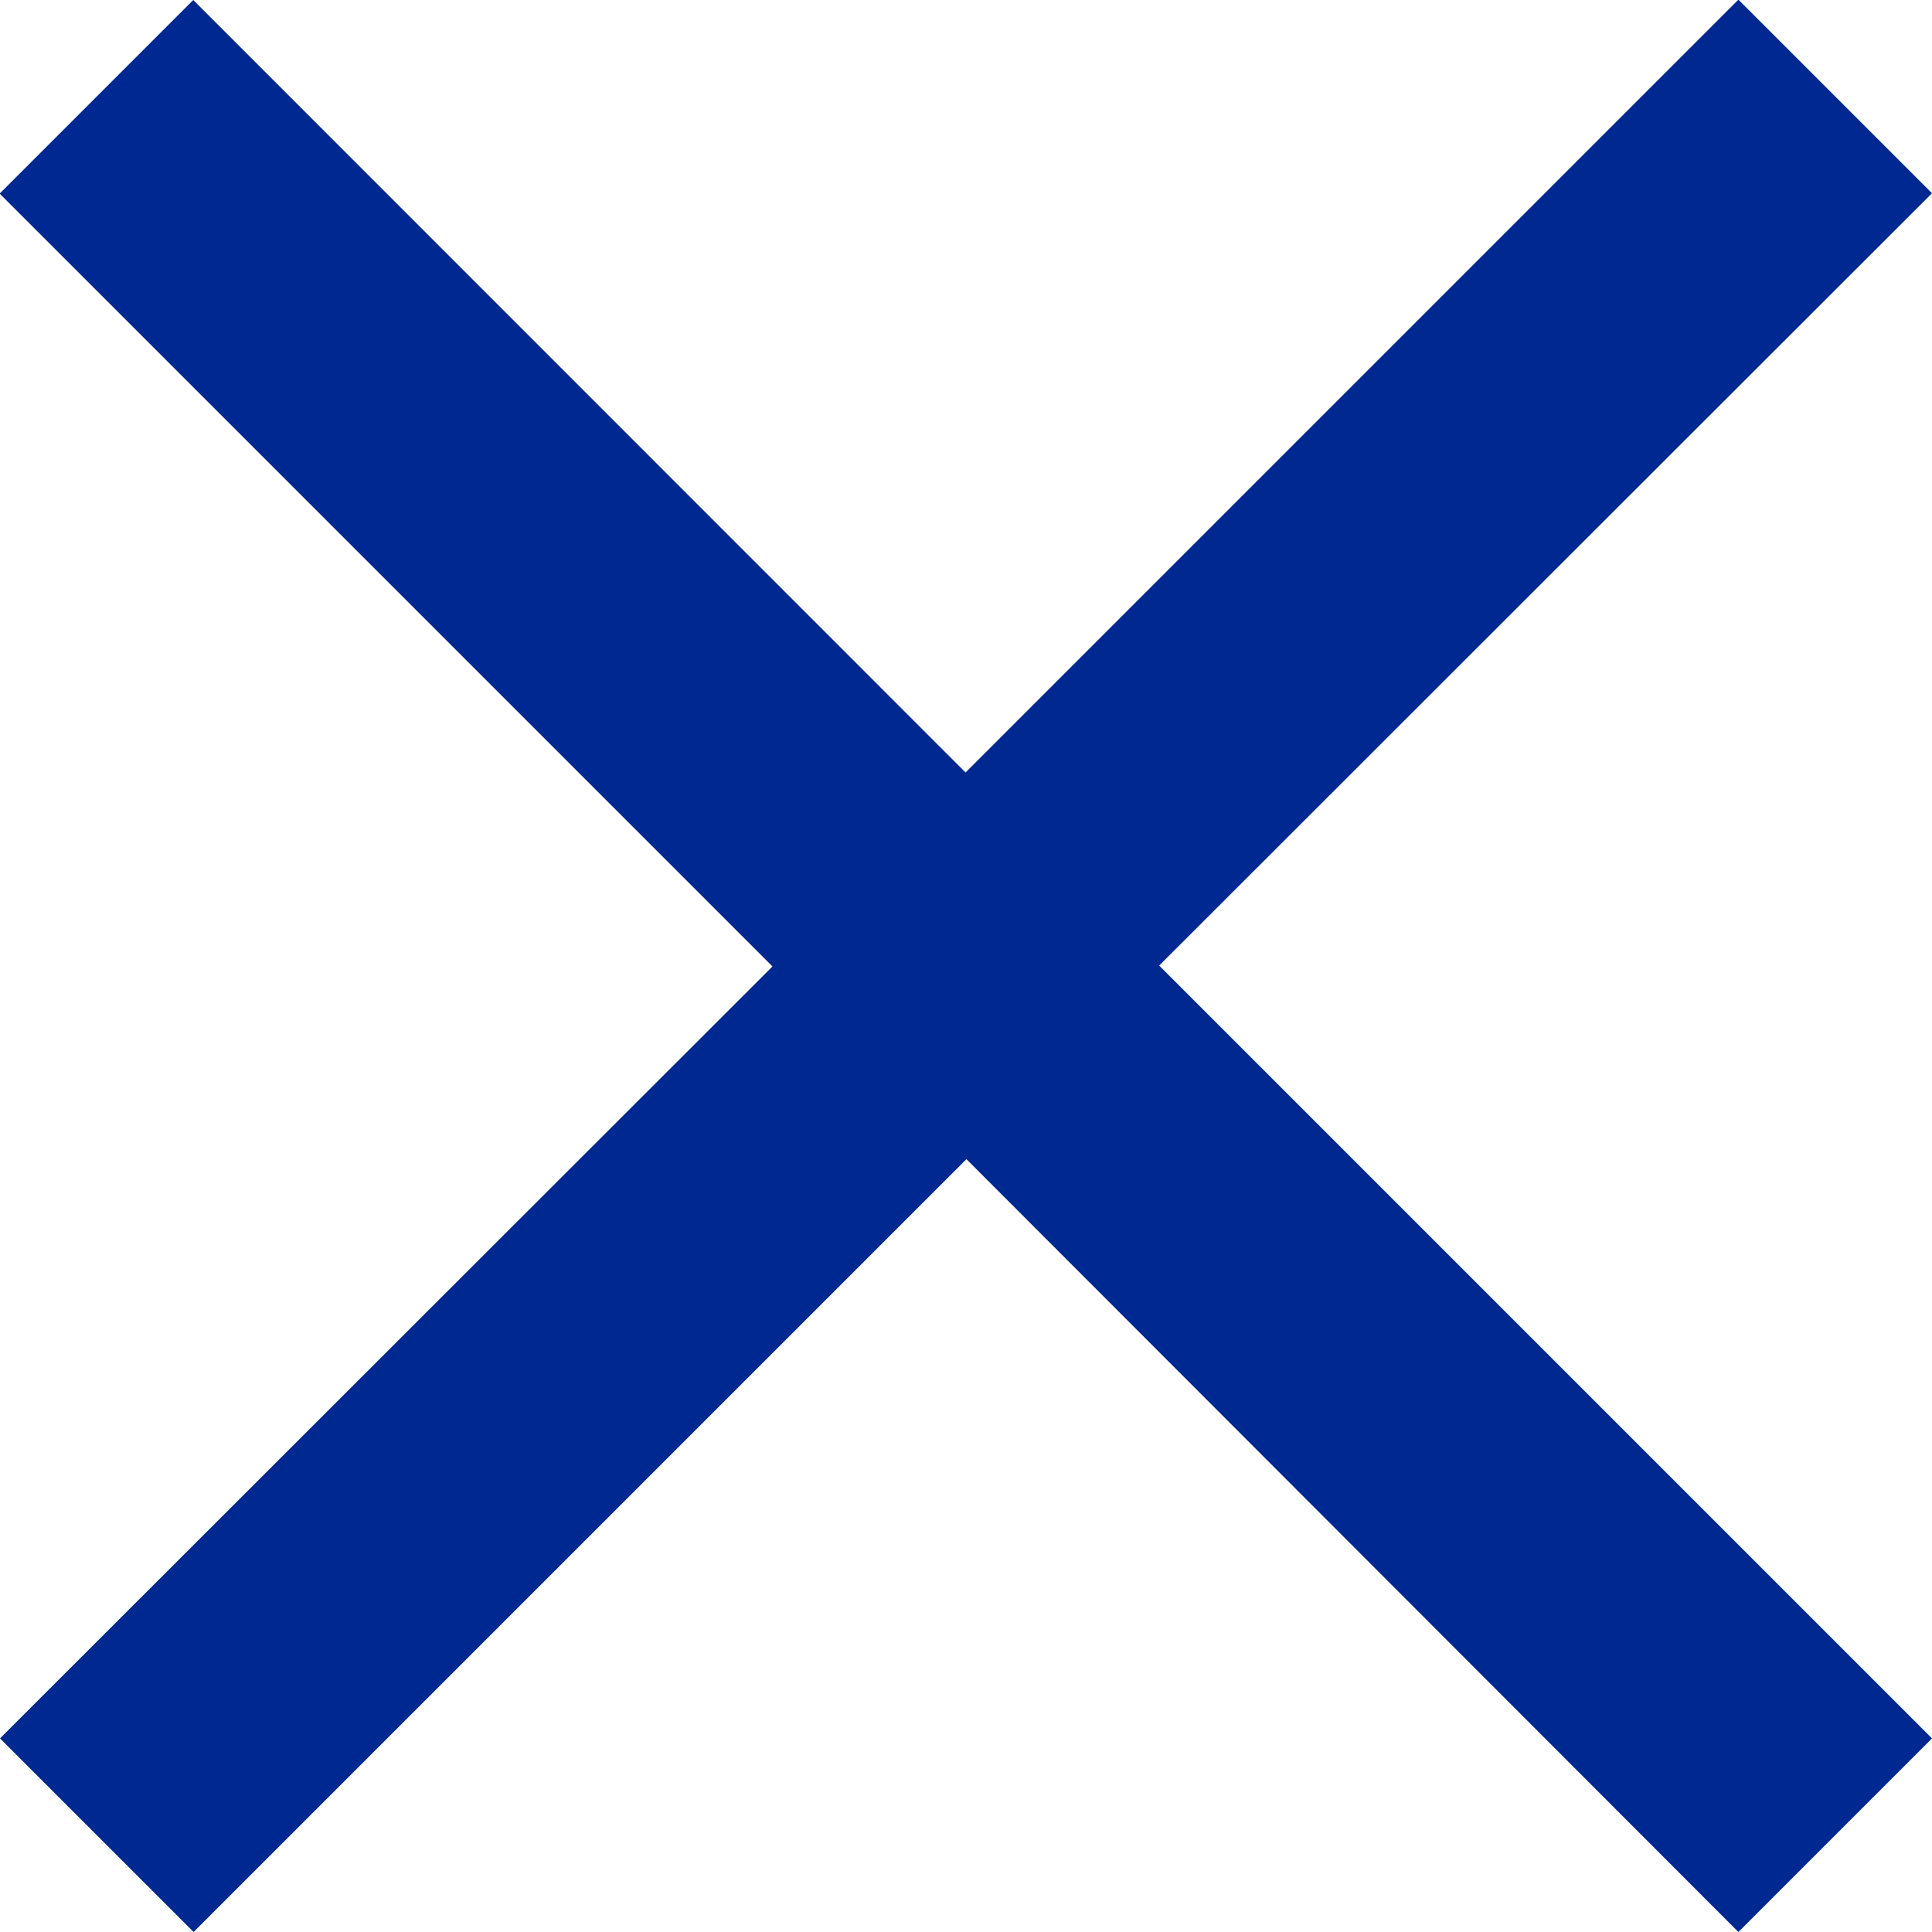
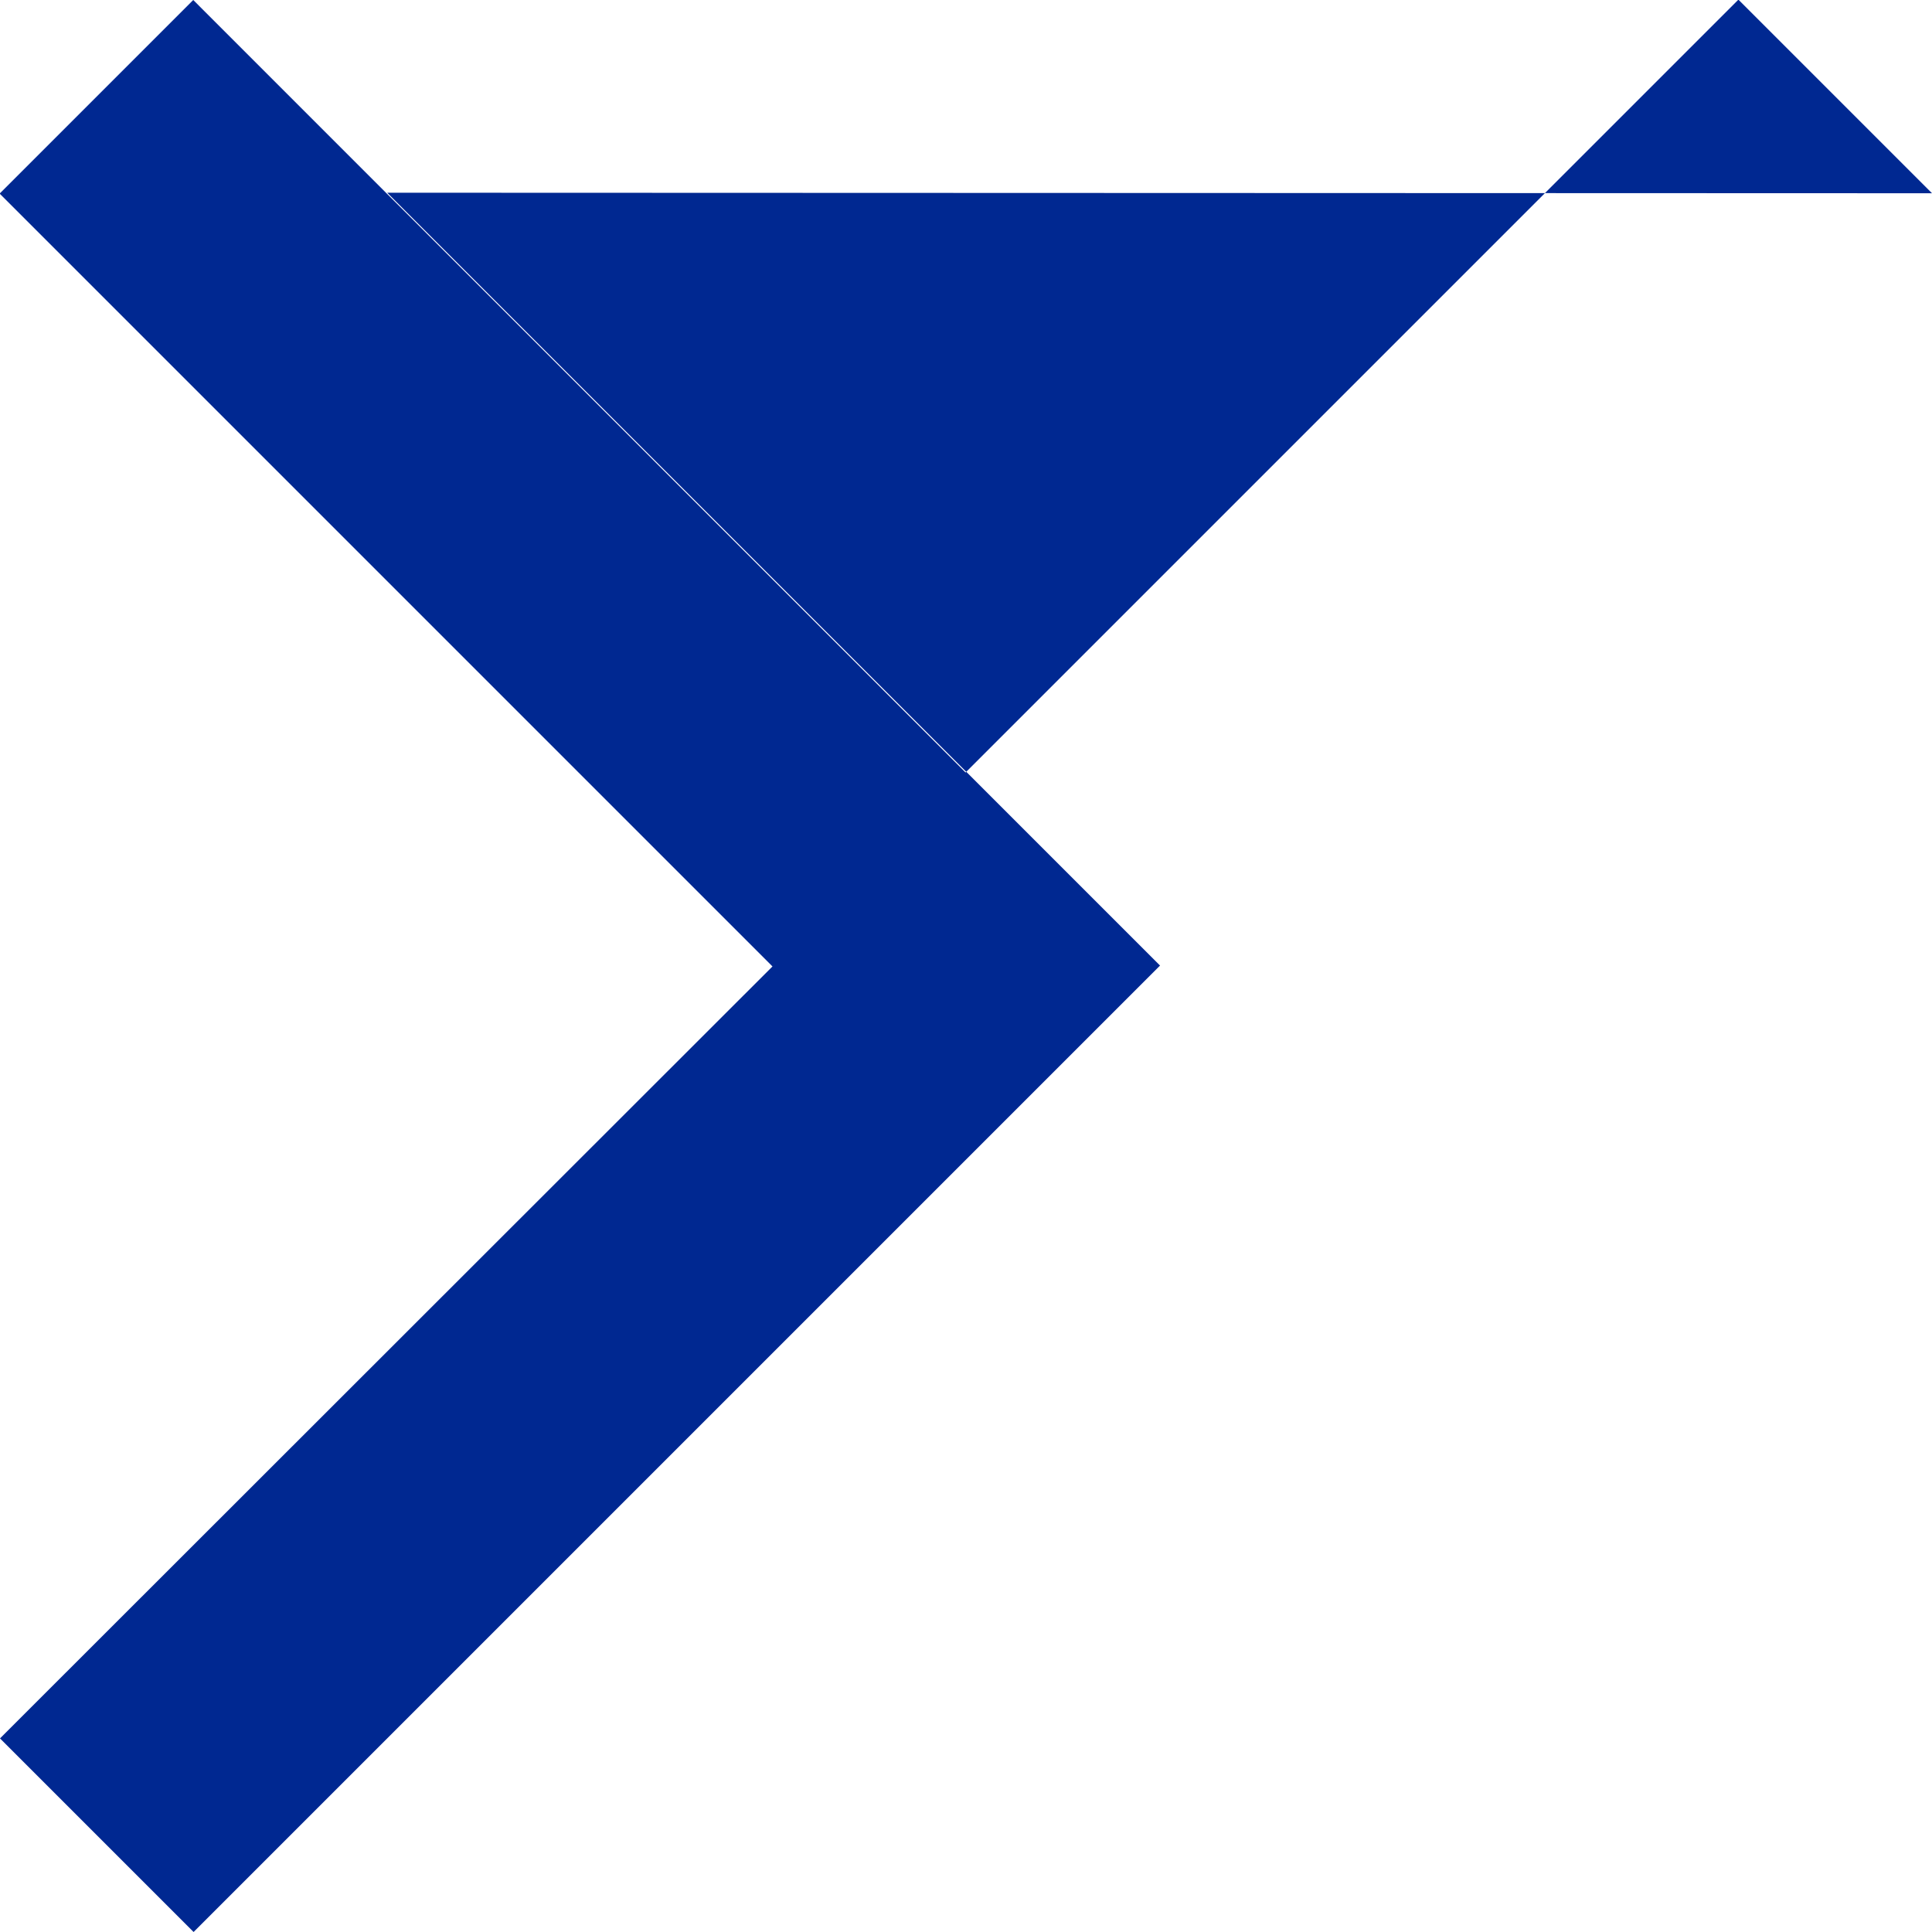
<svg xmlns="http://www.w3.org/2000/svg" width="10.977" height="10.977" viewBox="0 0 10.977 10.977">
  <defs>
    <style>.a{fill:#002891;}</style>
  </defs>
-   <path class="a" d="M18.5,8.621l-1.1-1.1-4.391,4.391L8.621,7.523l-1.1,1.1,4.391,4.391L7.523,17.4l1.1,1.1,4.391-4.391L17.4,18.5l1.1-1.1-4.391-4.391Z" transform="translate(-7.523 -7.523)" />
+   <path class="a" d="M18.5,8.621l-1.1-1.1-4.391,4.391L8.621,7.523l-1.1,1.1,4.391,4.391L7.523,17.4l1.1,1.1,4.391-4.391l1.1-1.1-4.391-4.391Z" transform="translate(-7.523 -7.523)" />
</svg>